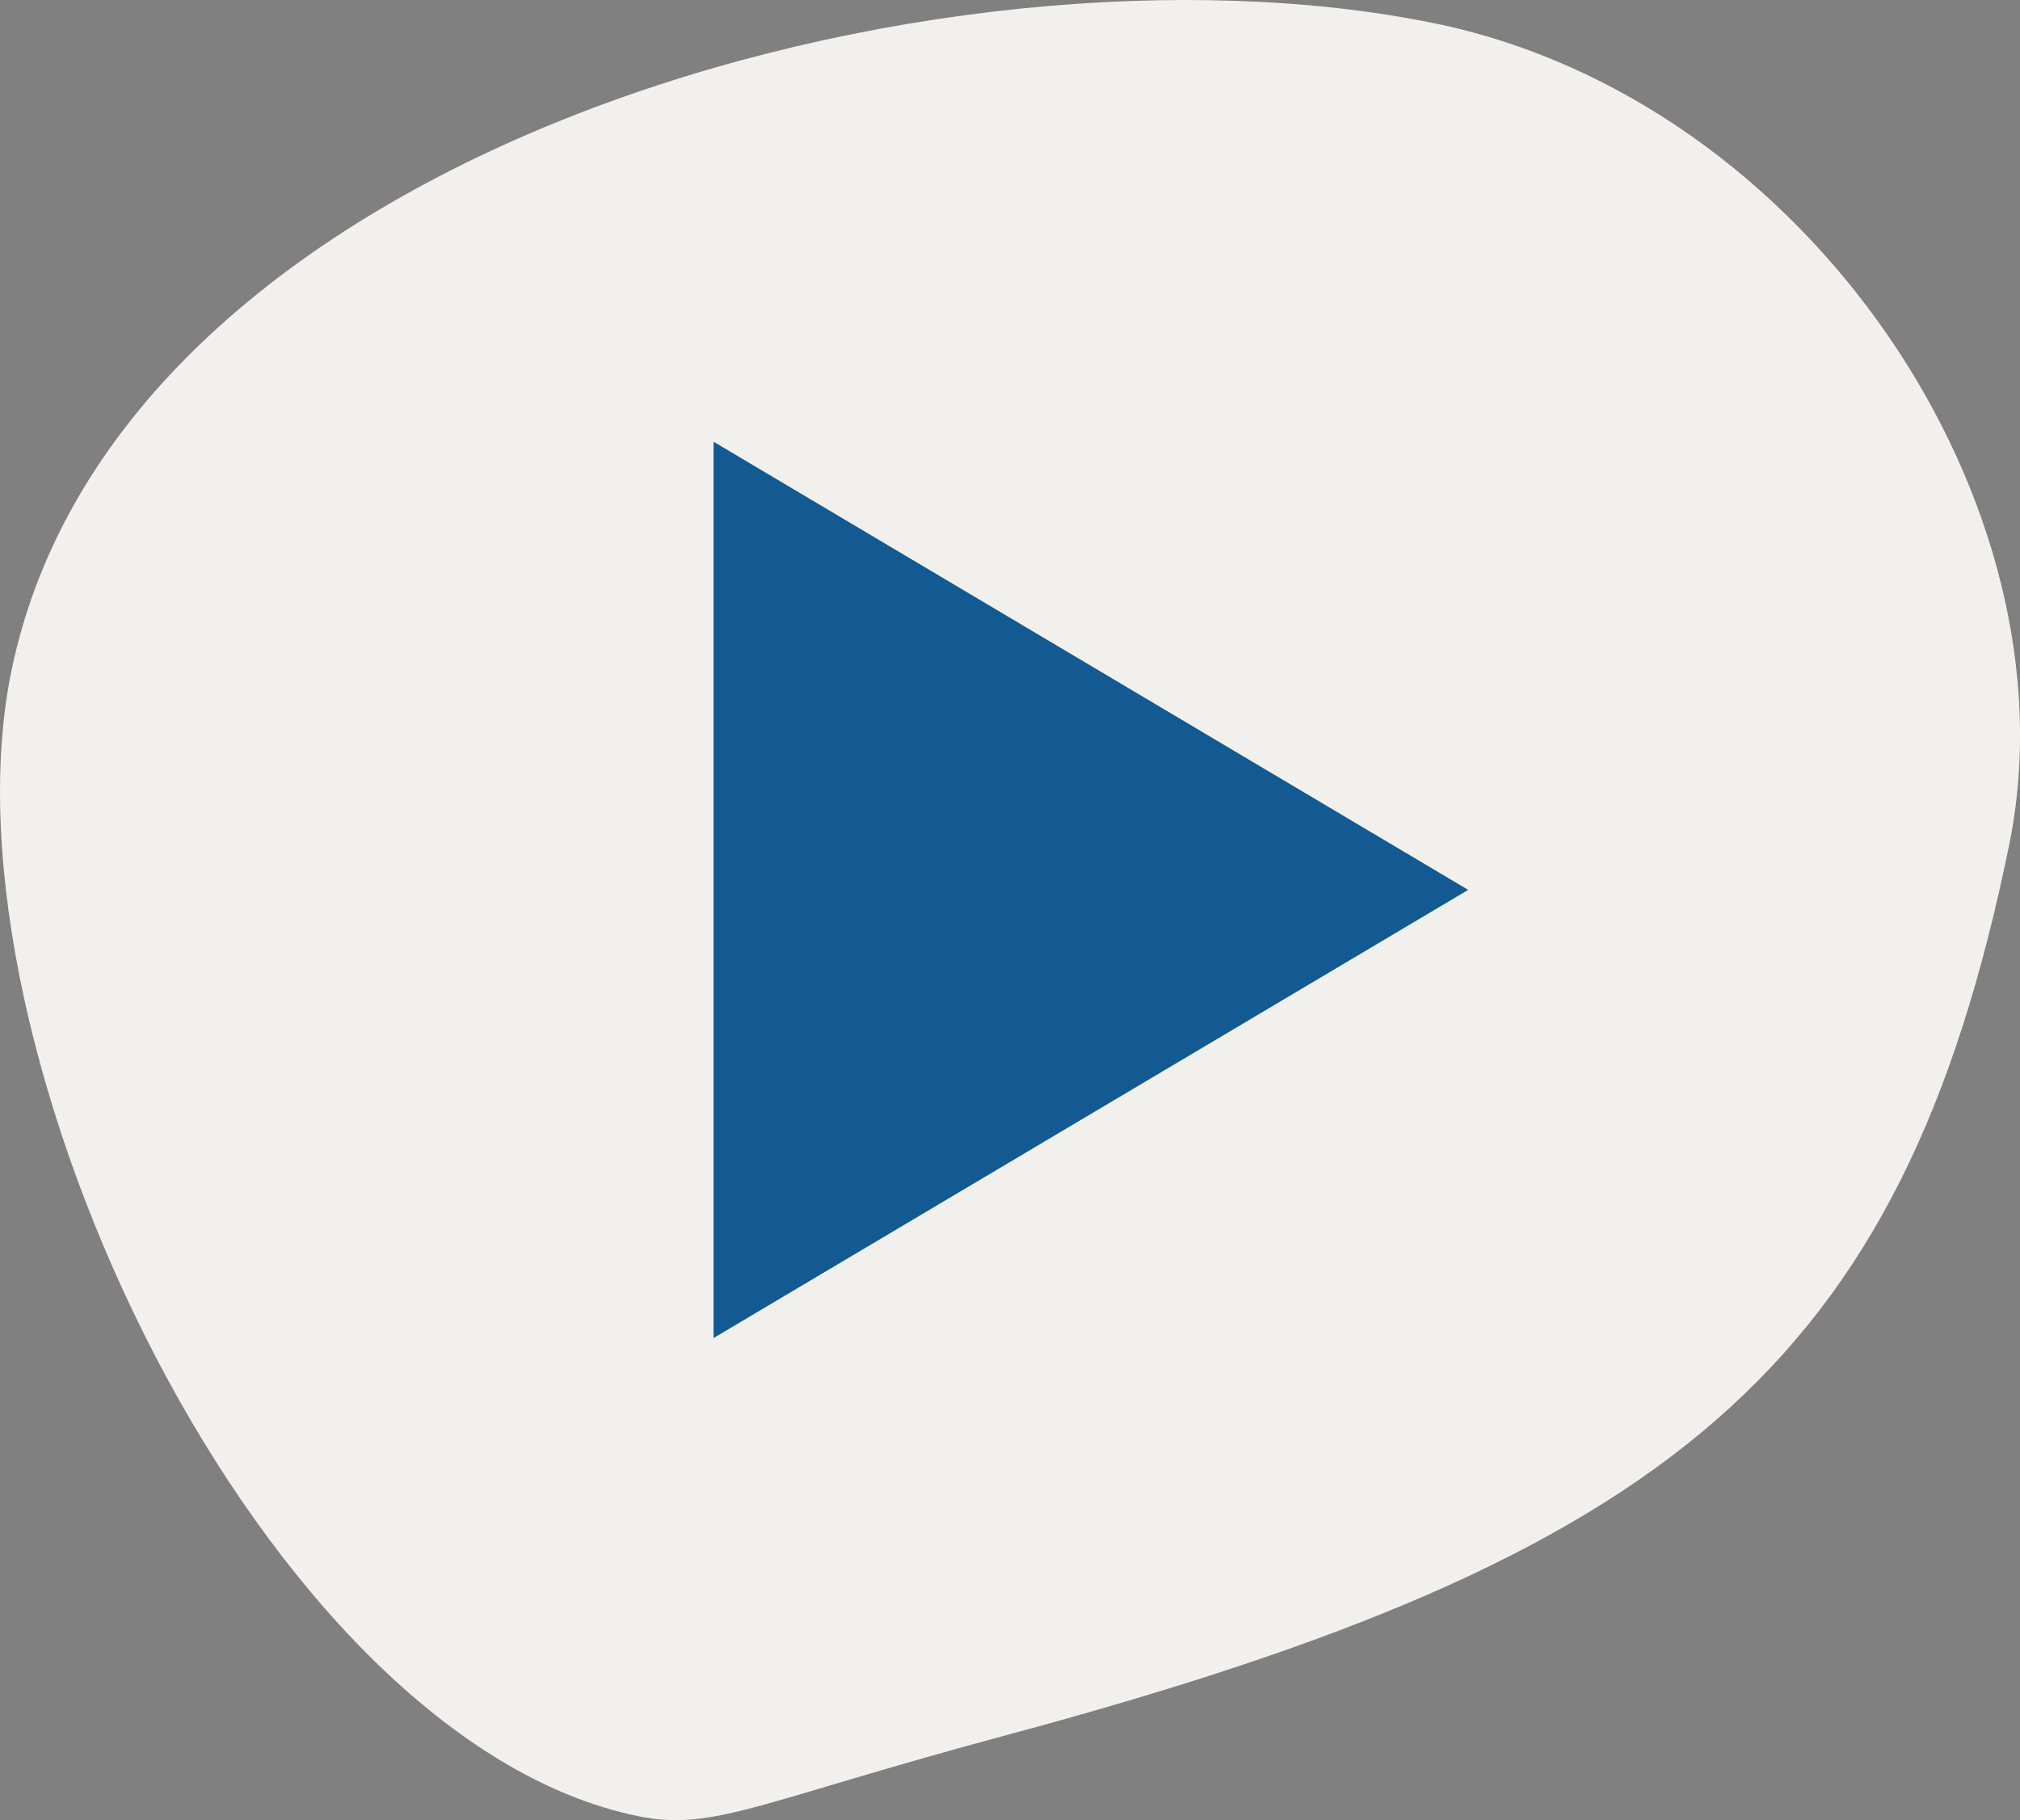
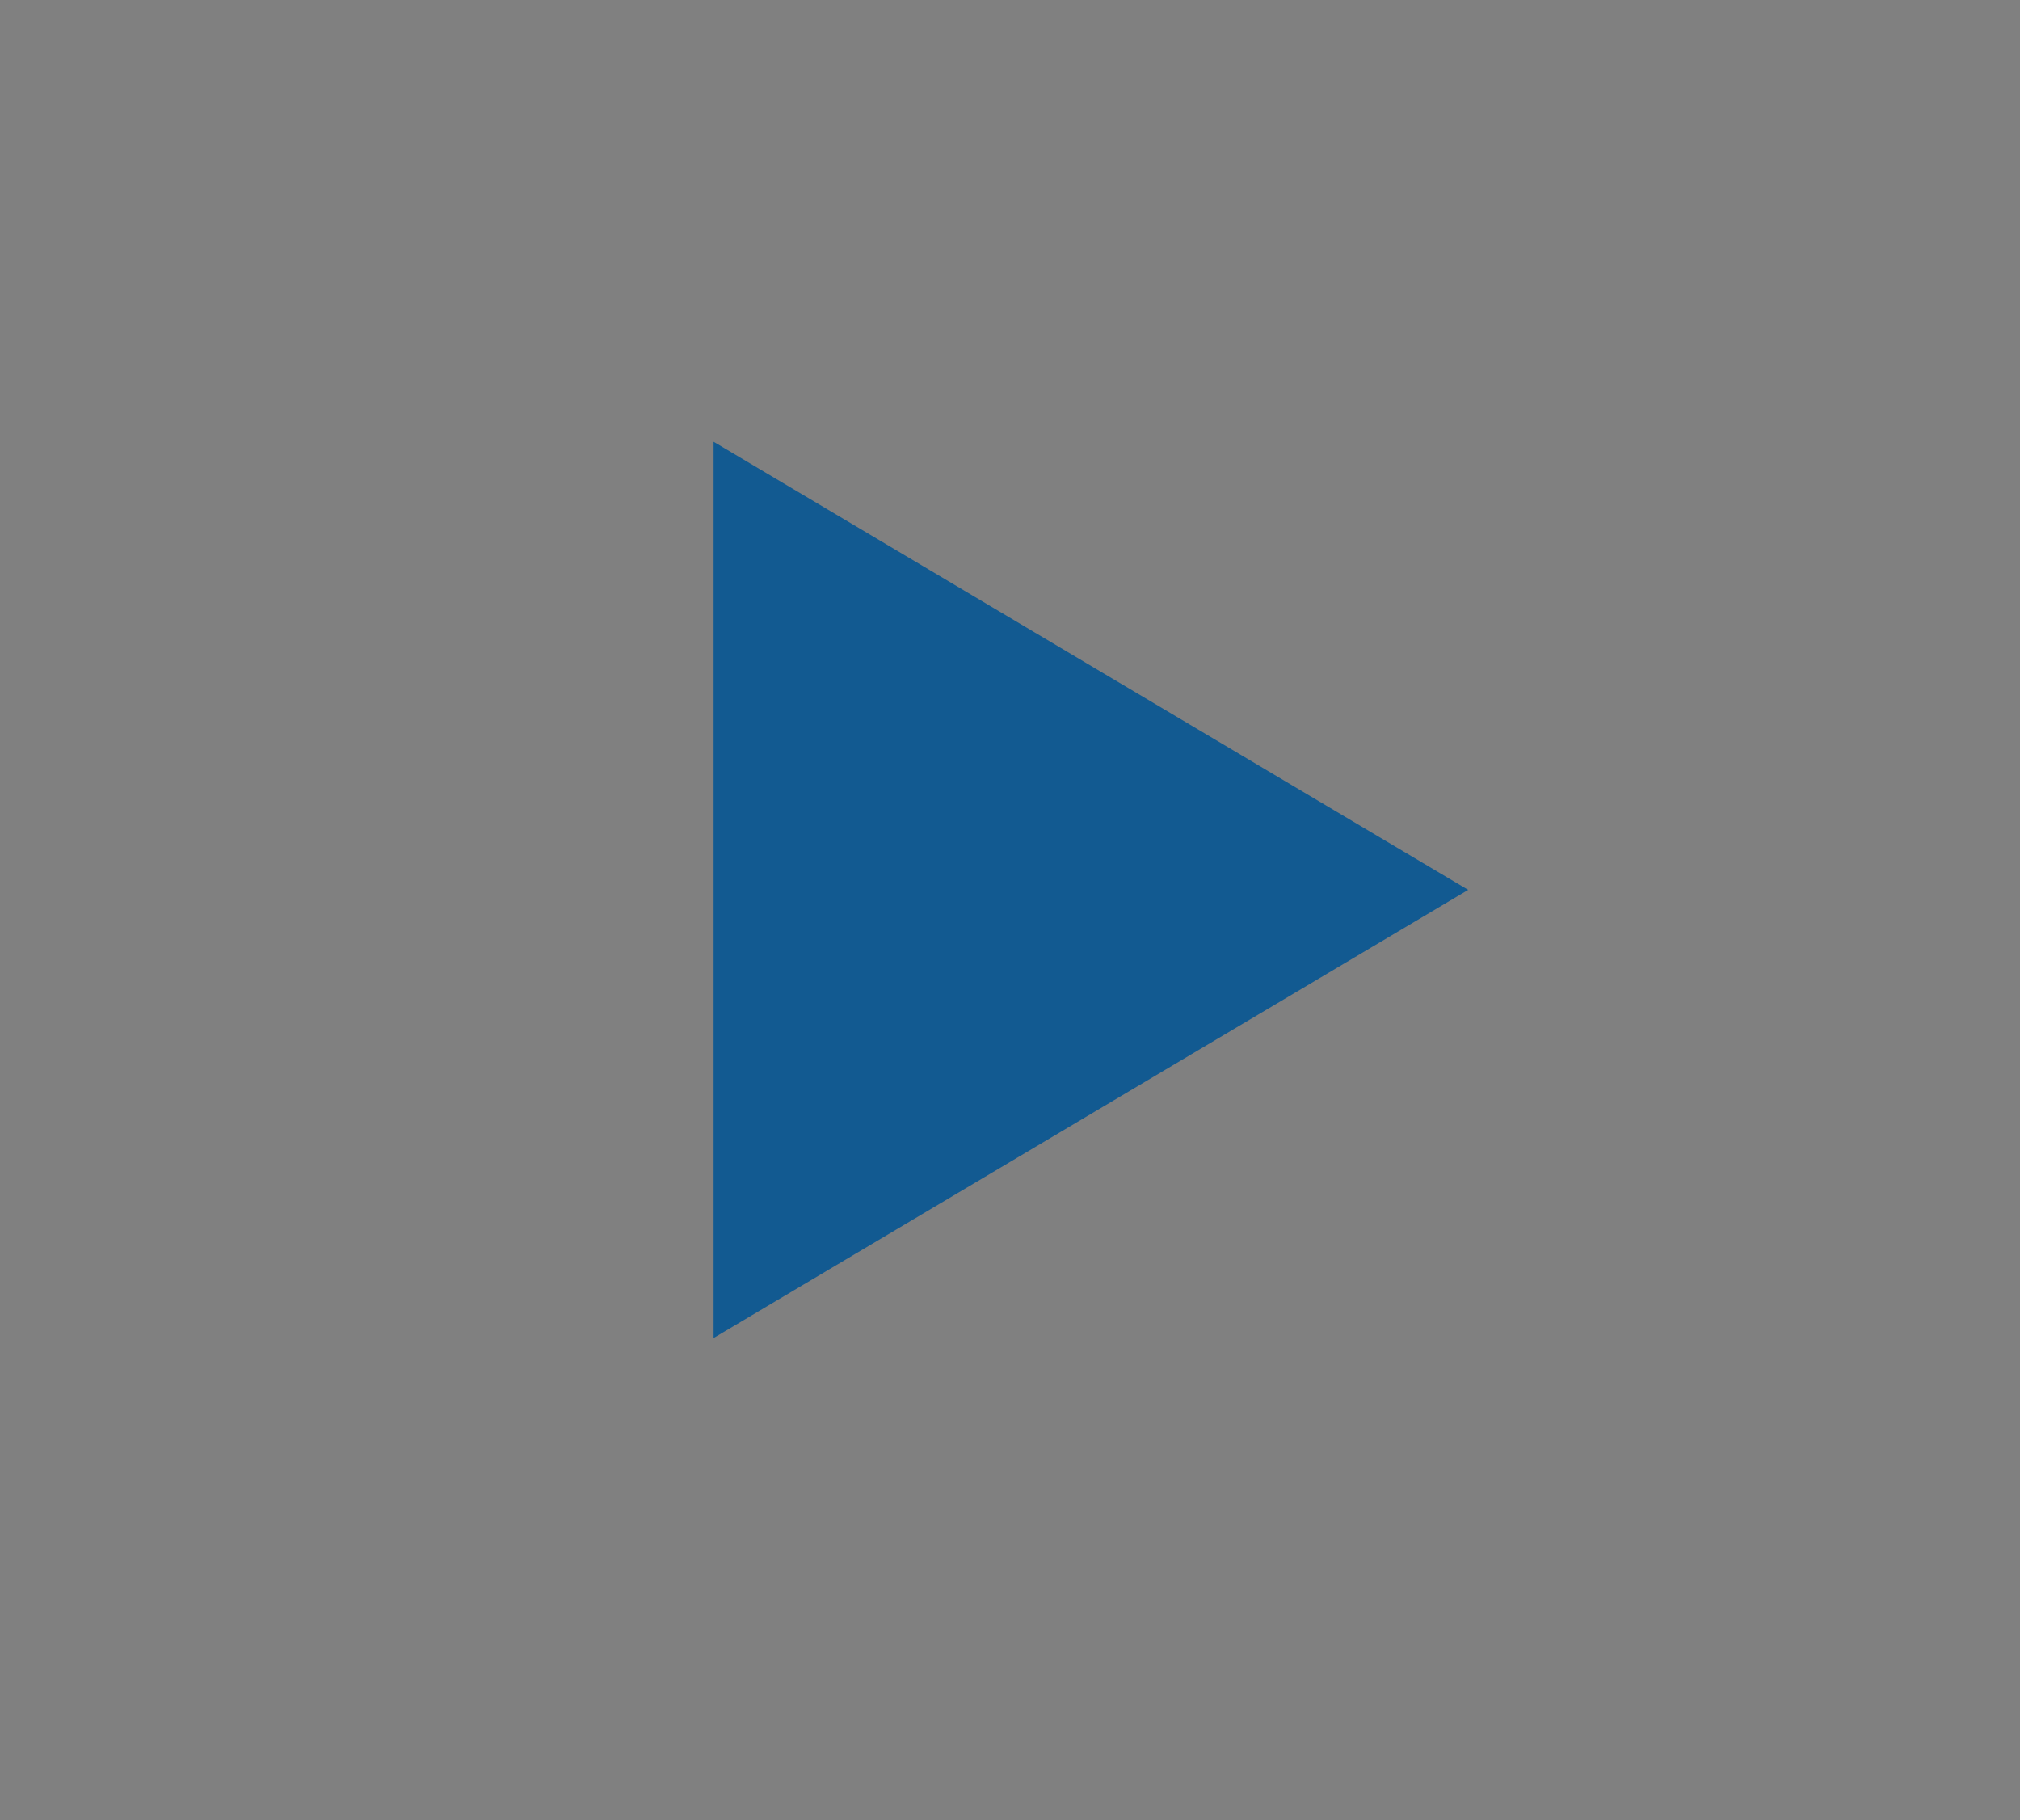
<svg xmlns="http://www.w3.org/2000/svg" width="42.83" height="38.584" viewBox="0 0 42.83 38.584">
  <rect x="0" y="0" width="42.83" height="38.584" fill="#808080" stroke="none" />
  <g id="Gruppe_122" data-name="Gruppe 122" transform="translate(-1189.37 -5148.136)">
    <g id="Gruppe_28" data-name="Gruppe 28" transform="translate(1189.37 5148.136)">
-       <path id="Pfad_73" data-name="Pfad 73" d="M308.547,339.884c1.594.325,2.551-.308,7.811-1.721,14.034-3.775,18.987-7.744,21.255-18.883,1.458-7.164-4.247-15.786-12.21-17.408-10.344-2.106-27.886,2.611-30.156,13.759C293.626,323.59,300.588,338.264,308.547,339.884Z" transform="translate(-295.01 -301.383)" fill="#f2f0ed" />
-     </g>
-     <path id="Polygon_2" data-name="Polygon 2" d="M9.5,0,19,16H0Z" transform="translate(1220.5 5157.5) rotate(90)" fill="#125a91" />
+       </g>
+     <path id="Polygon_2" data-name="Polygon 2" d="M9.5,0,19,16H0" transform="translate(1220.5 5157.5) rotate(90)" fill="#125a91" />
  </g>
</svg>